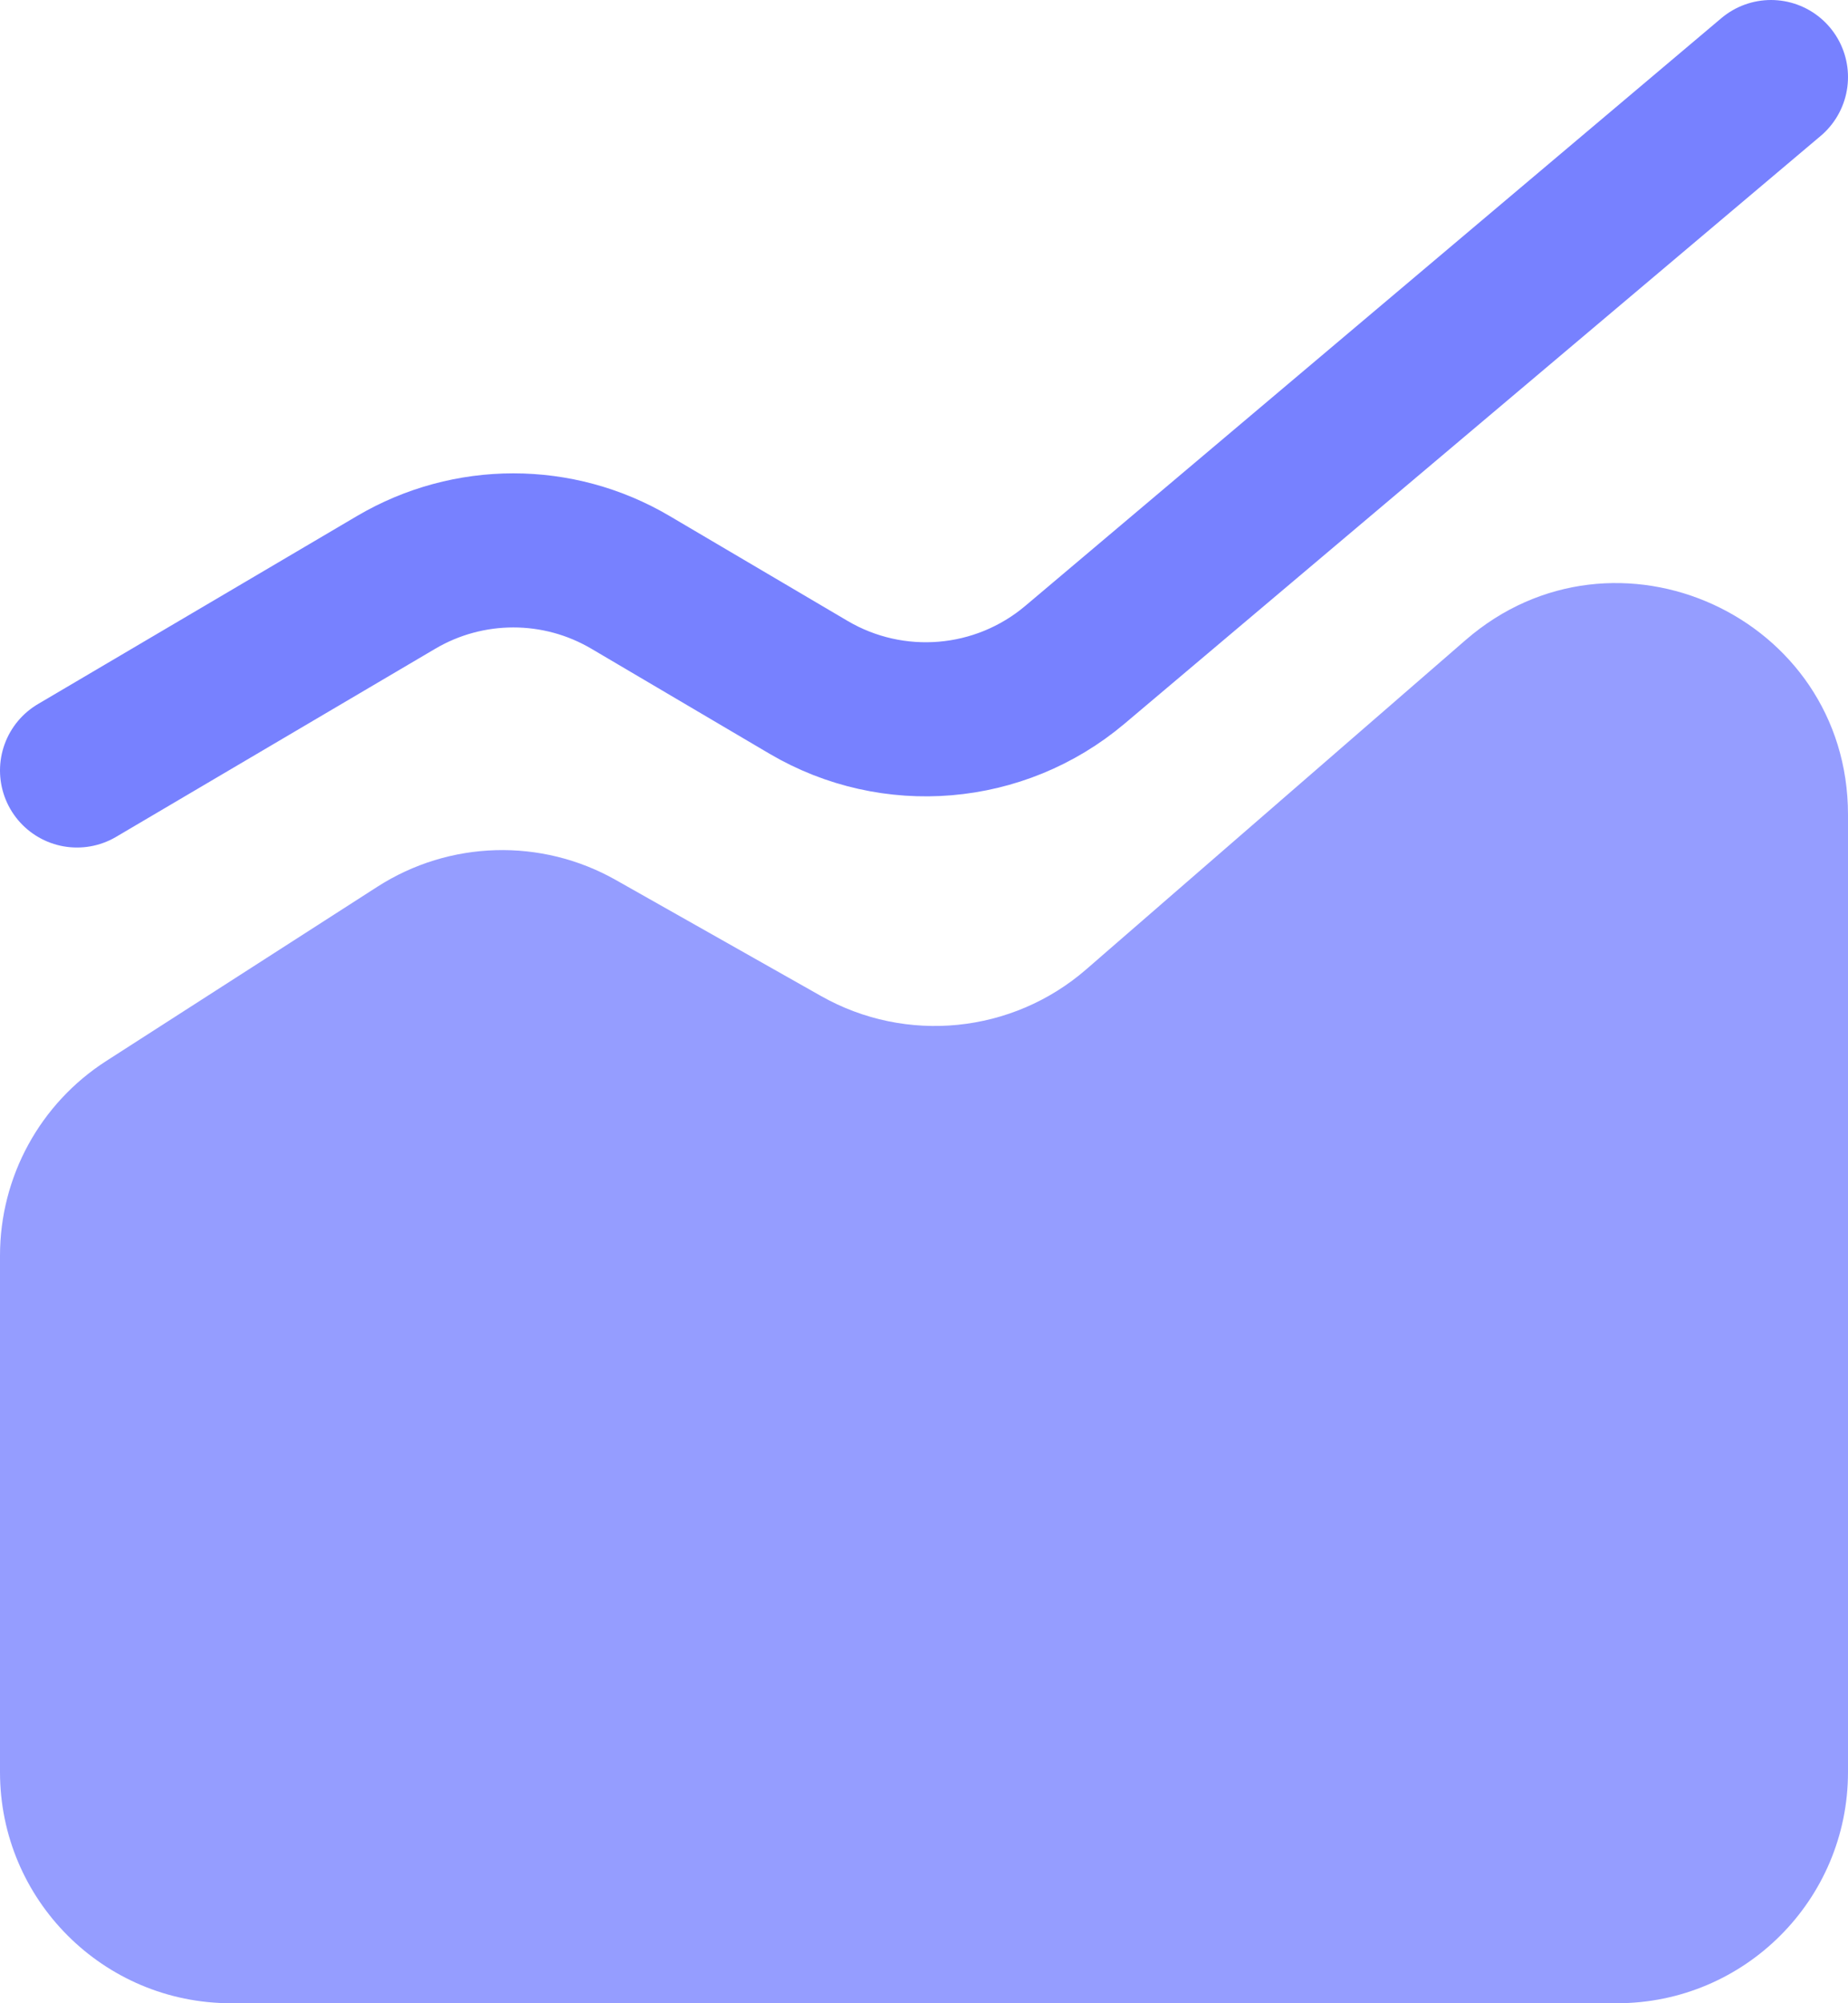
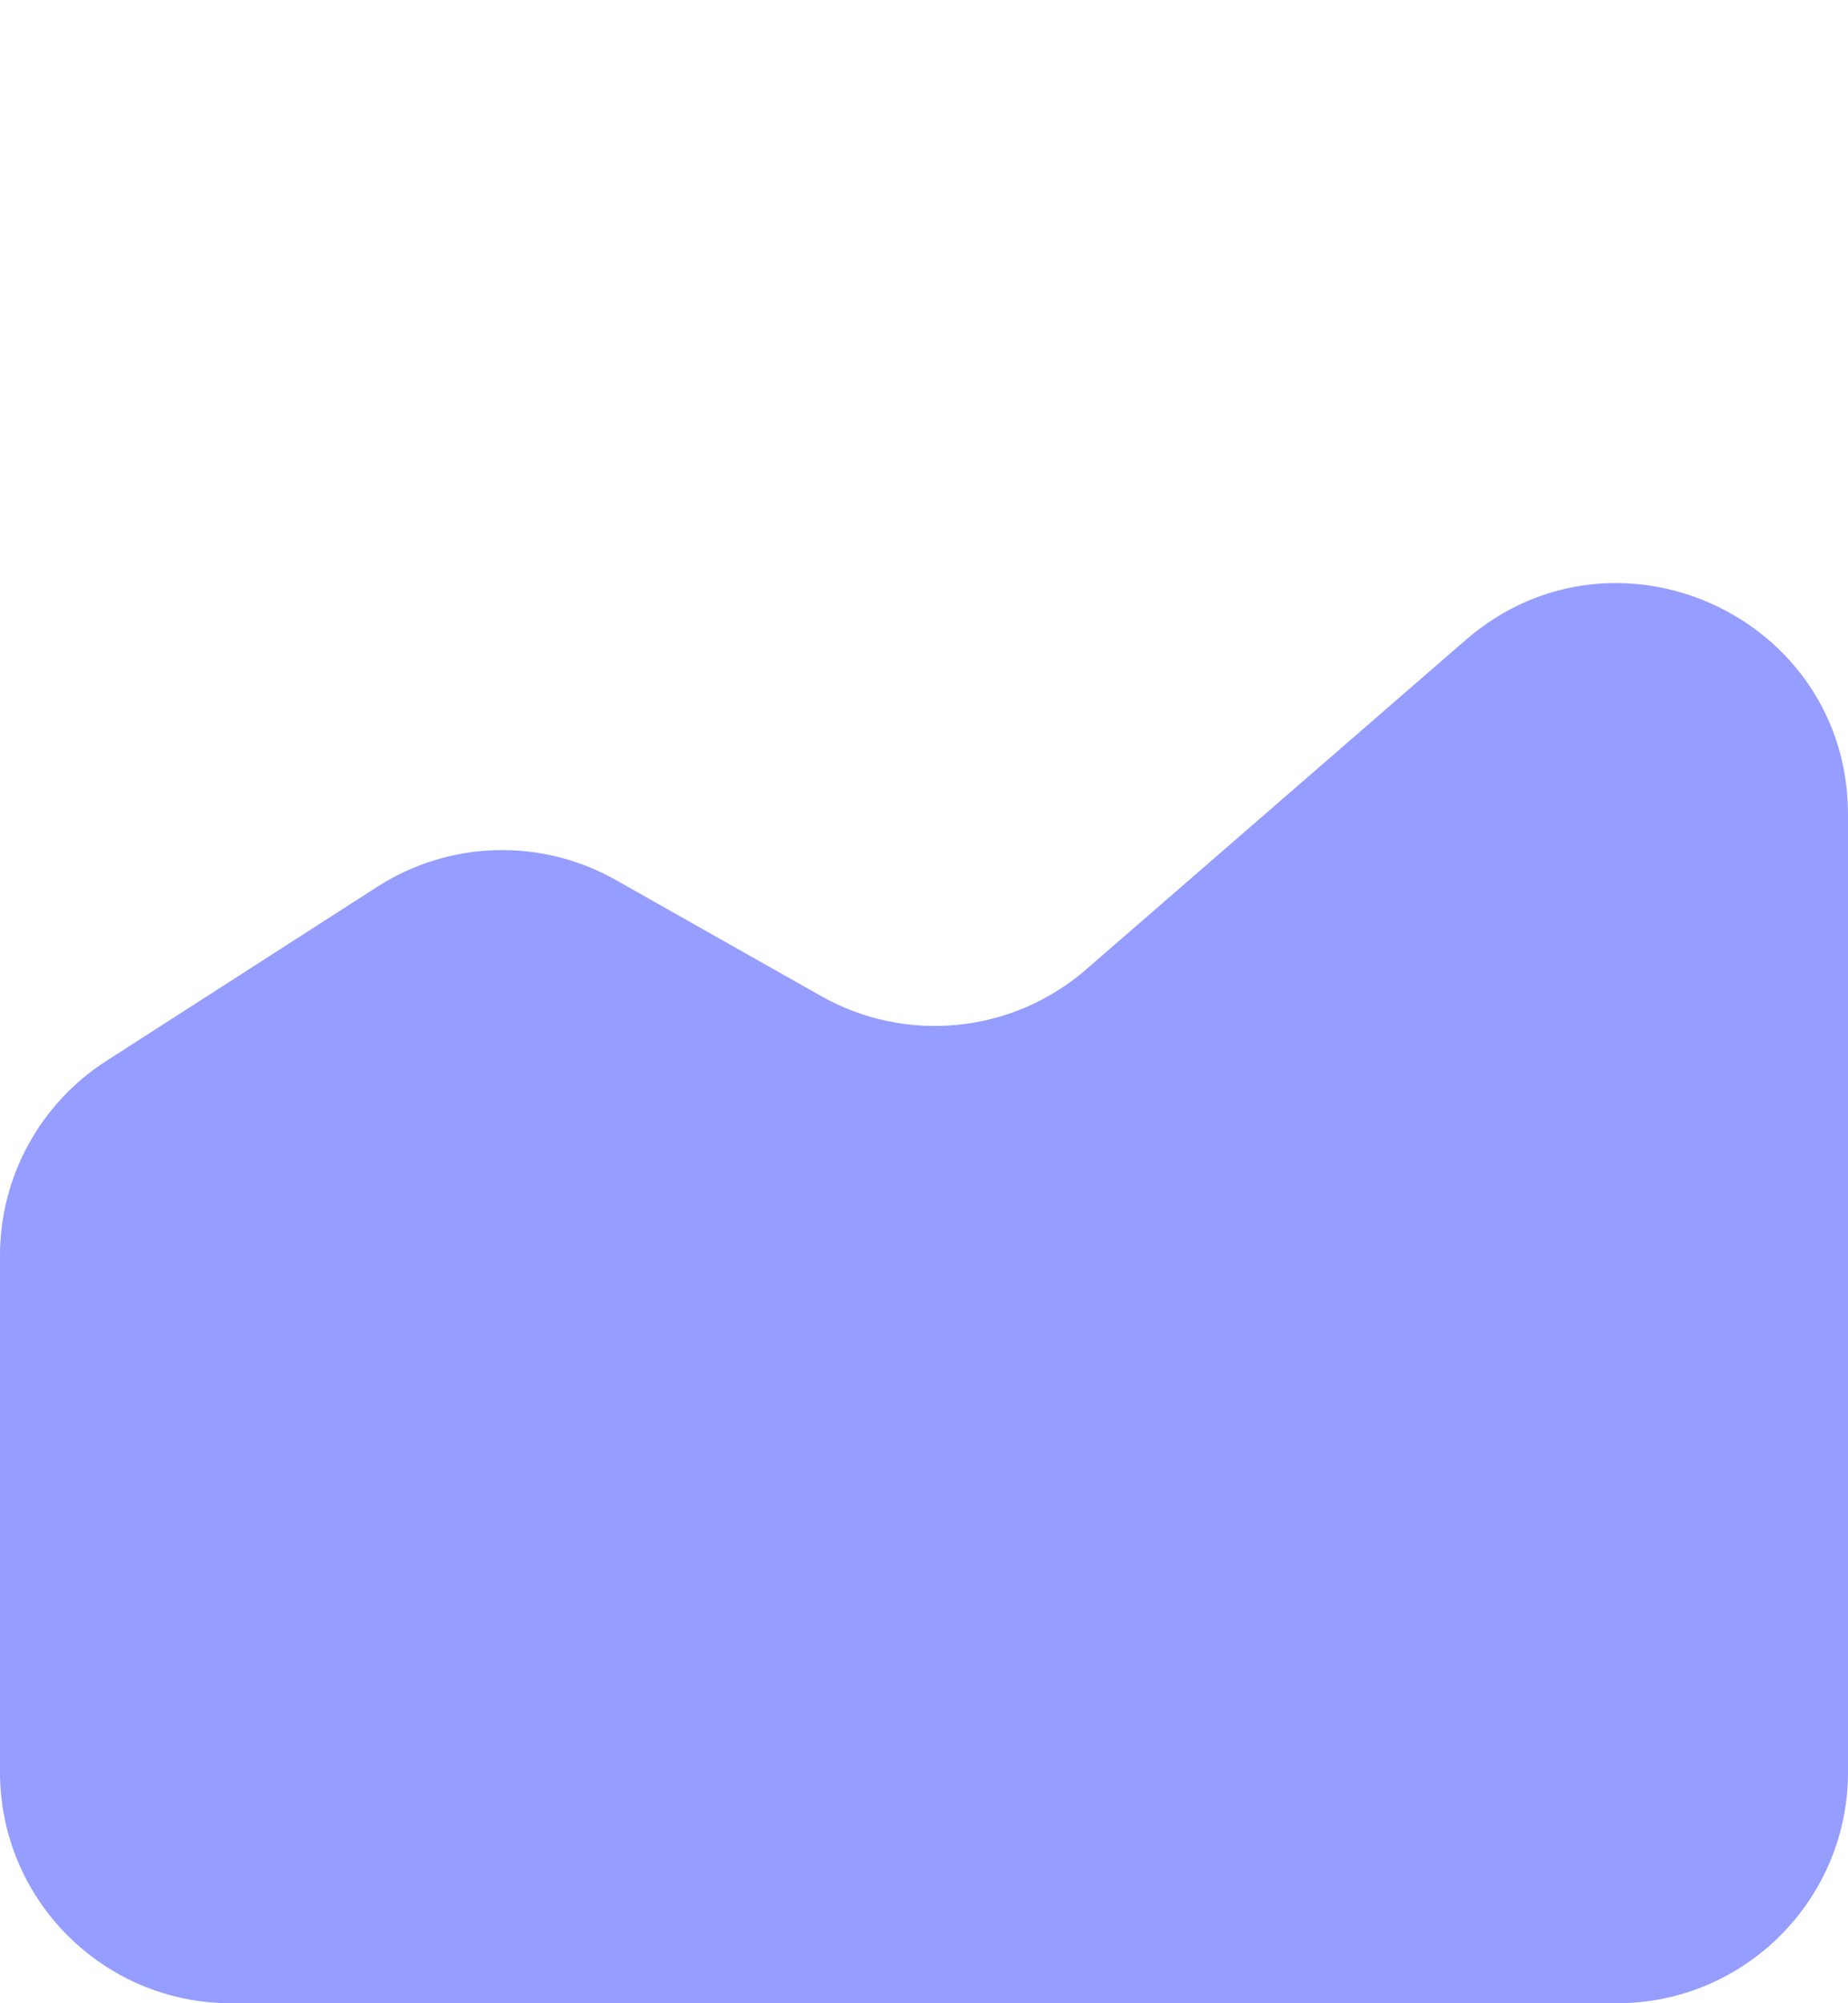
<svg xmlns="http://www.w3.org/2000/svg" width="24" height="26" viewBox="0 0 24 26" fill="none">
  <path d="M0 23V16.295C0 15.274 0.52 14.323 1.379 13.771L4.901 11.509C5.837 10.908 7.029 10.874 7.997 11.421L10.664 12.928C11.769 13.552 13.147 13.414 14.106 12.582L19.034 8.307C20.977 6.622 24 8.002 24 10.573V23C24 24.657 22.657 26 21 26H3C1.343 26 0 24.657 0 23Z" fill="#959DFF" />
-   <path d="M1 10L5.144 7.559C6.084 7.005 7.25 7.005 8.189 7.559L10.501 8.921C11.599 9.567 12.985 9.45 13.959 8.629L23 1" stroke="#7781FF" stroke-width="2" stroke-linecap="round" />
</svg>